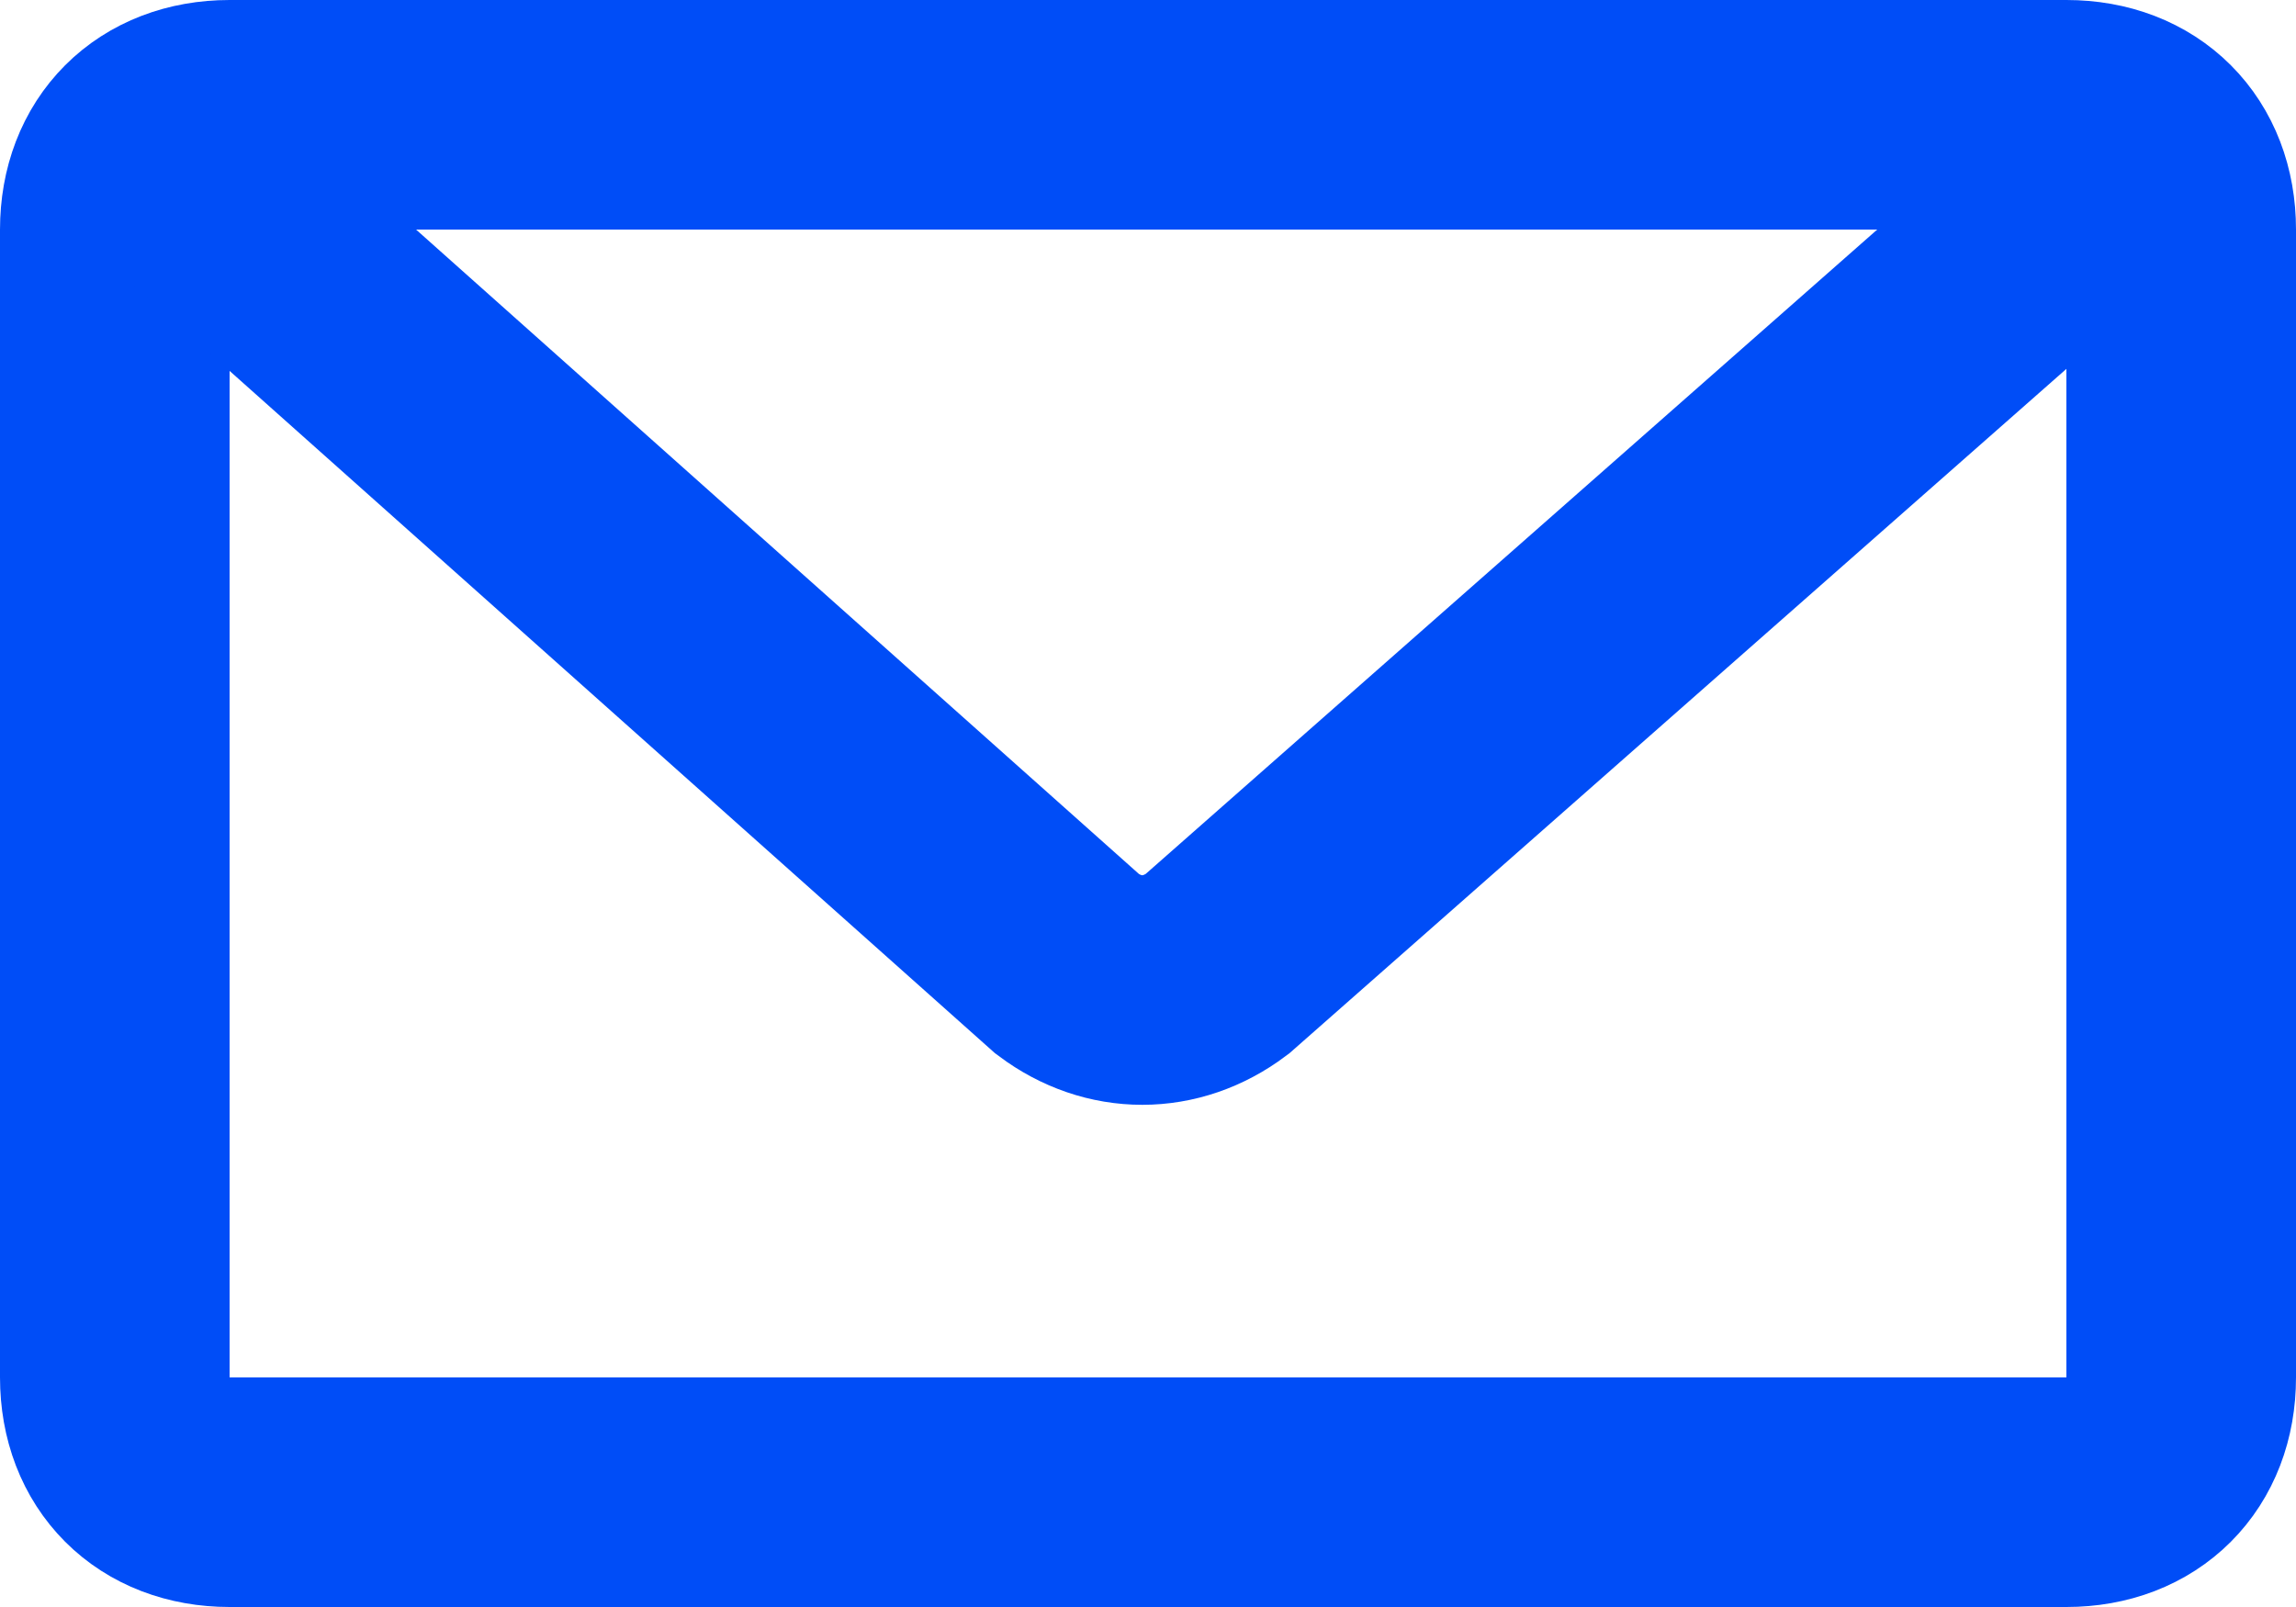
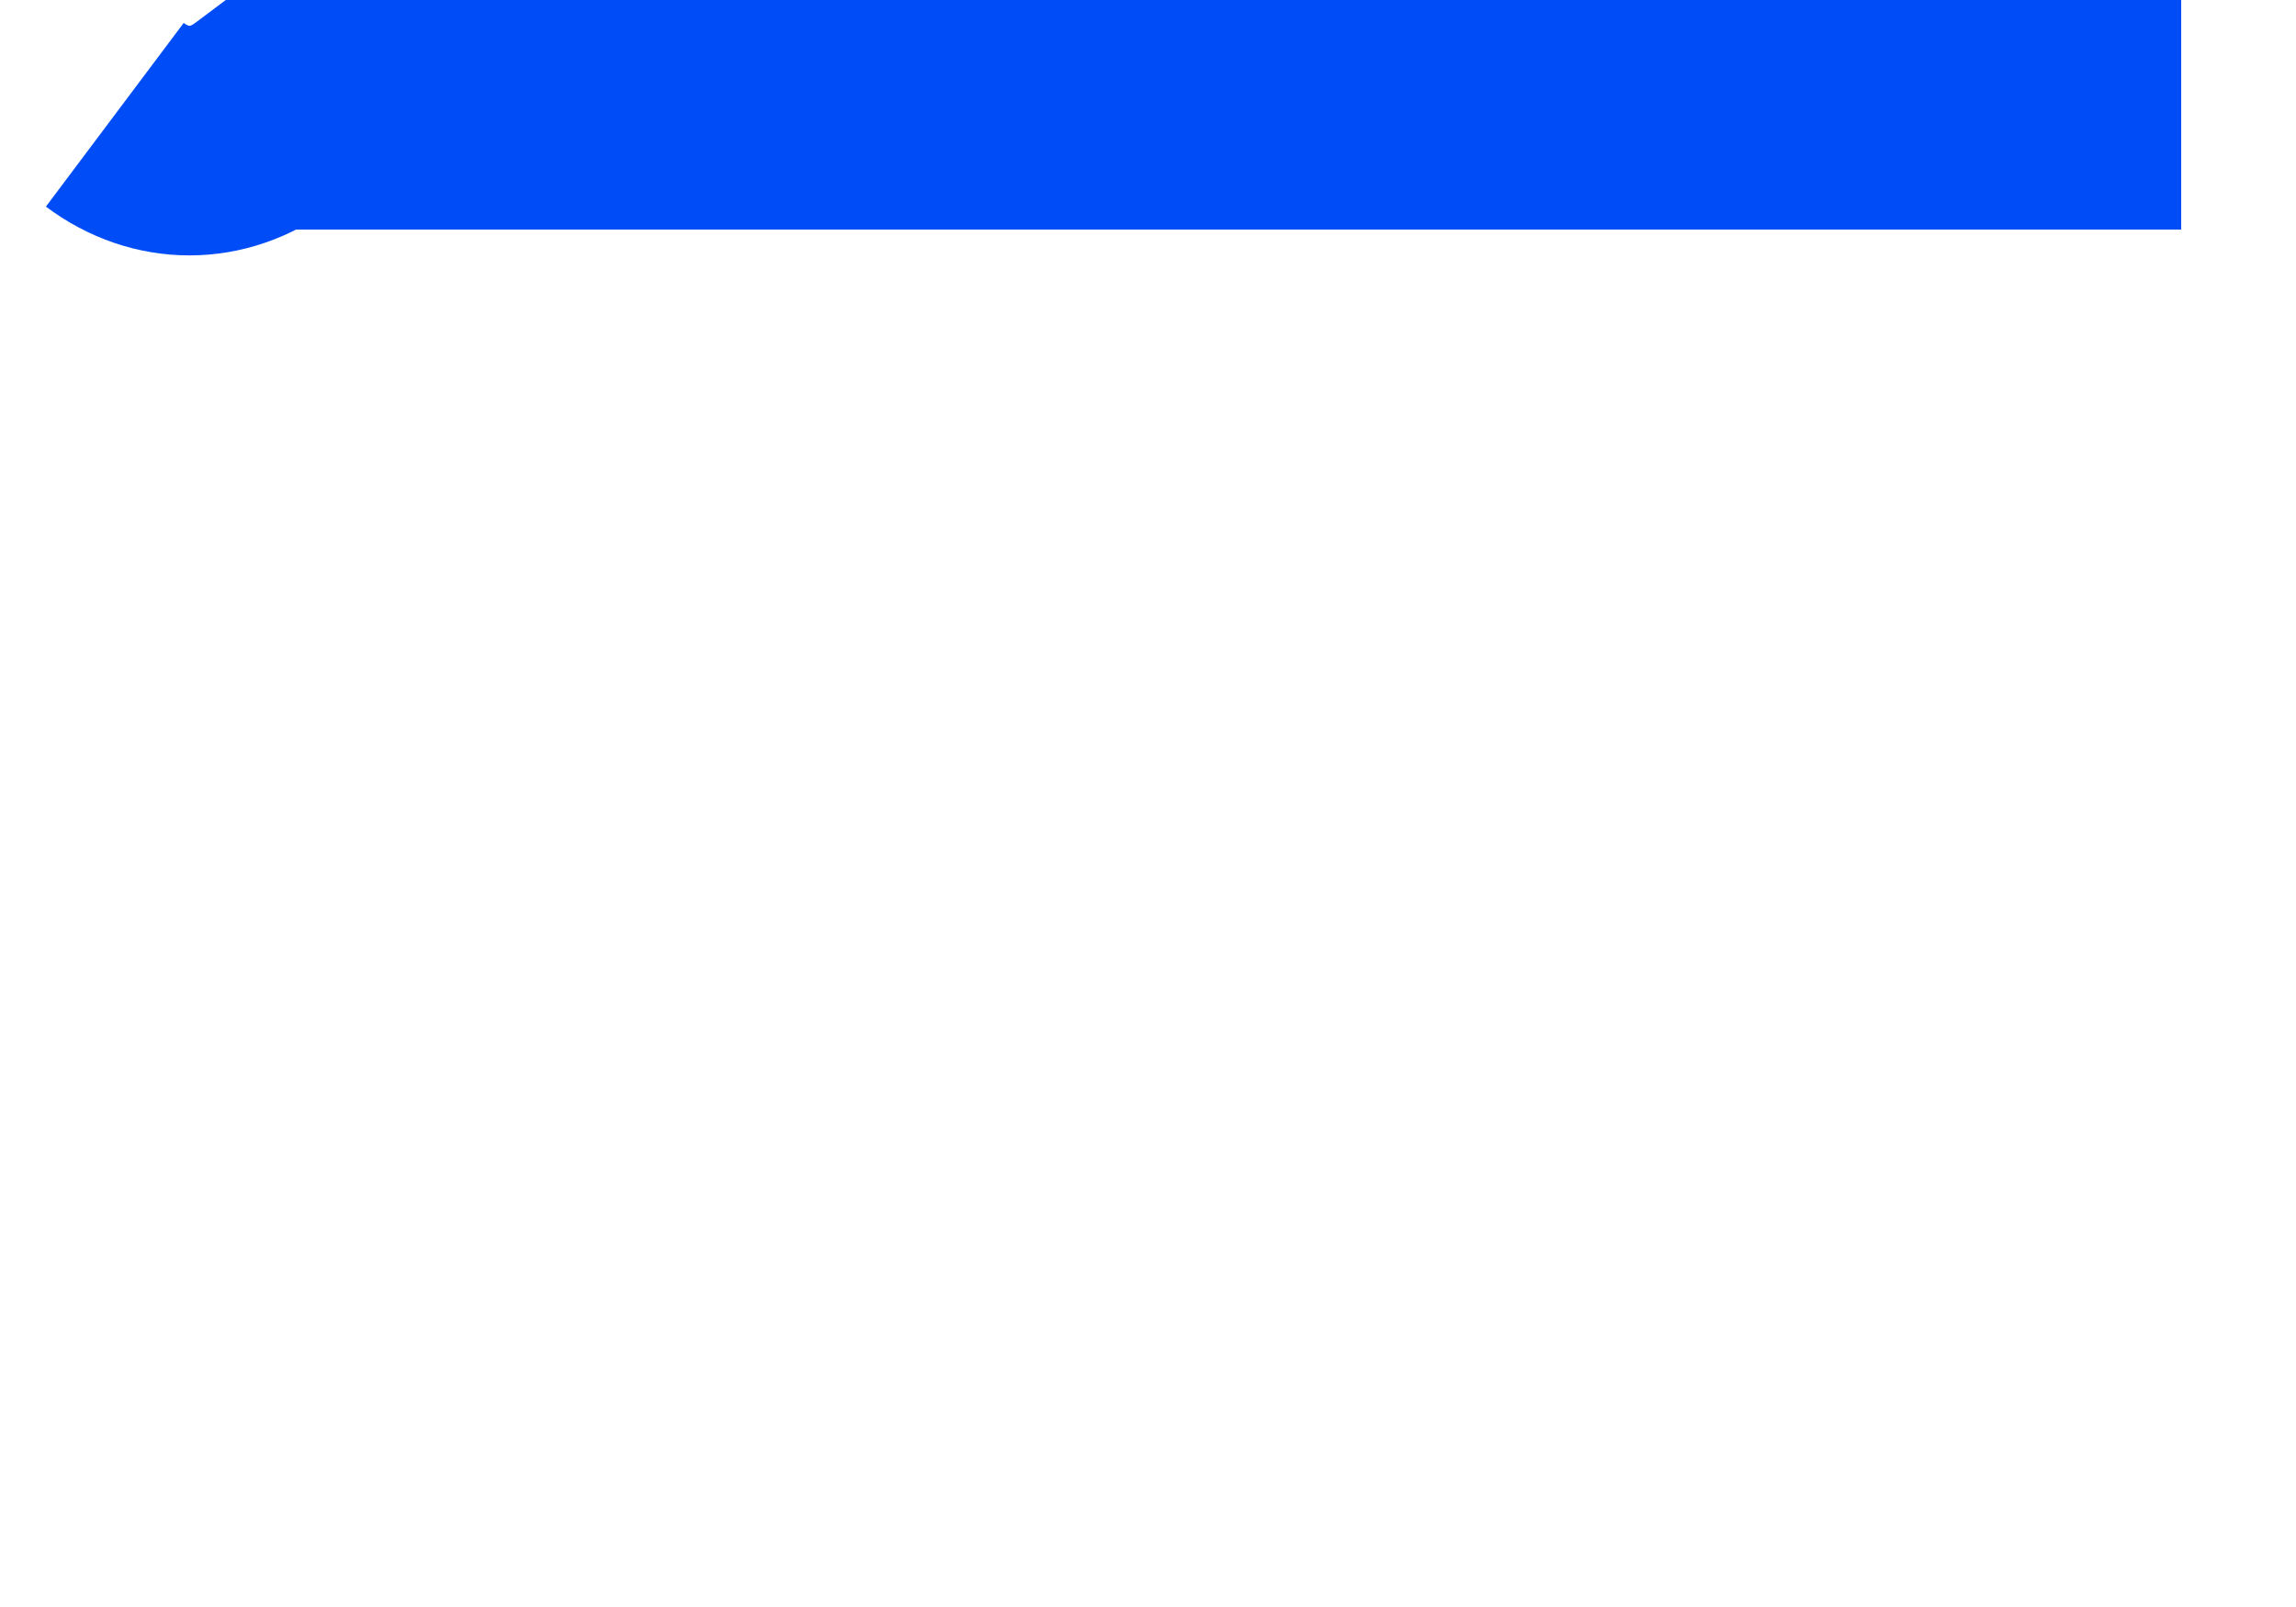
<svg xmlns="http://www.w3.org/2000/svg" id="Слой_1" x="0px" y="0px" viewBox="0 0 20 14" style="enable-background:new 0 0 20 14;" xml:space="preserve">
  <style type="text/css"> .st0{fill:none;stroke:#004DF7;stroke-width:2;} </style>
-   <path class="st0" d="M1,2c0-0.6,0.4-1,1-1h16c0.6,0,1,0.4,1,1v10c0,0.6-0.4,1-1,1H2c-0.6,0-1-0.4-1-1V2z" />
-   <path class="st0" d="M1,1l8.3,7.4c0.4,0.3,0.9,0.3,1.3,0L19,1" />
+   <path class="st0" d="M1,1c0.4,0.3,0.9,0.3,1.3,0L19,1" />
</svg>